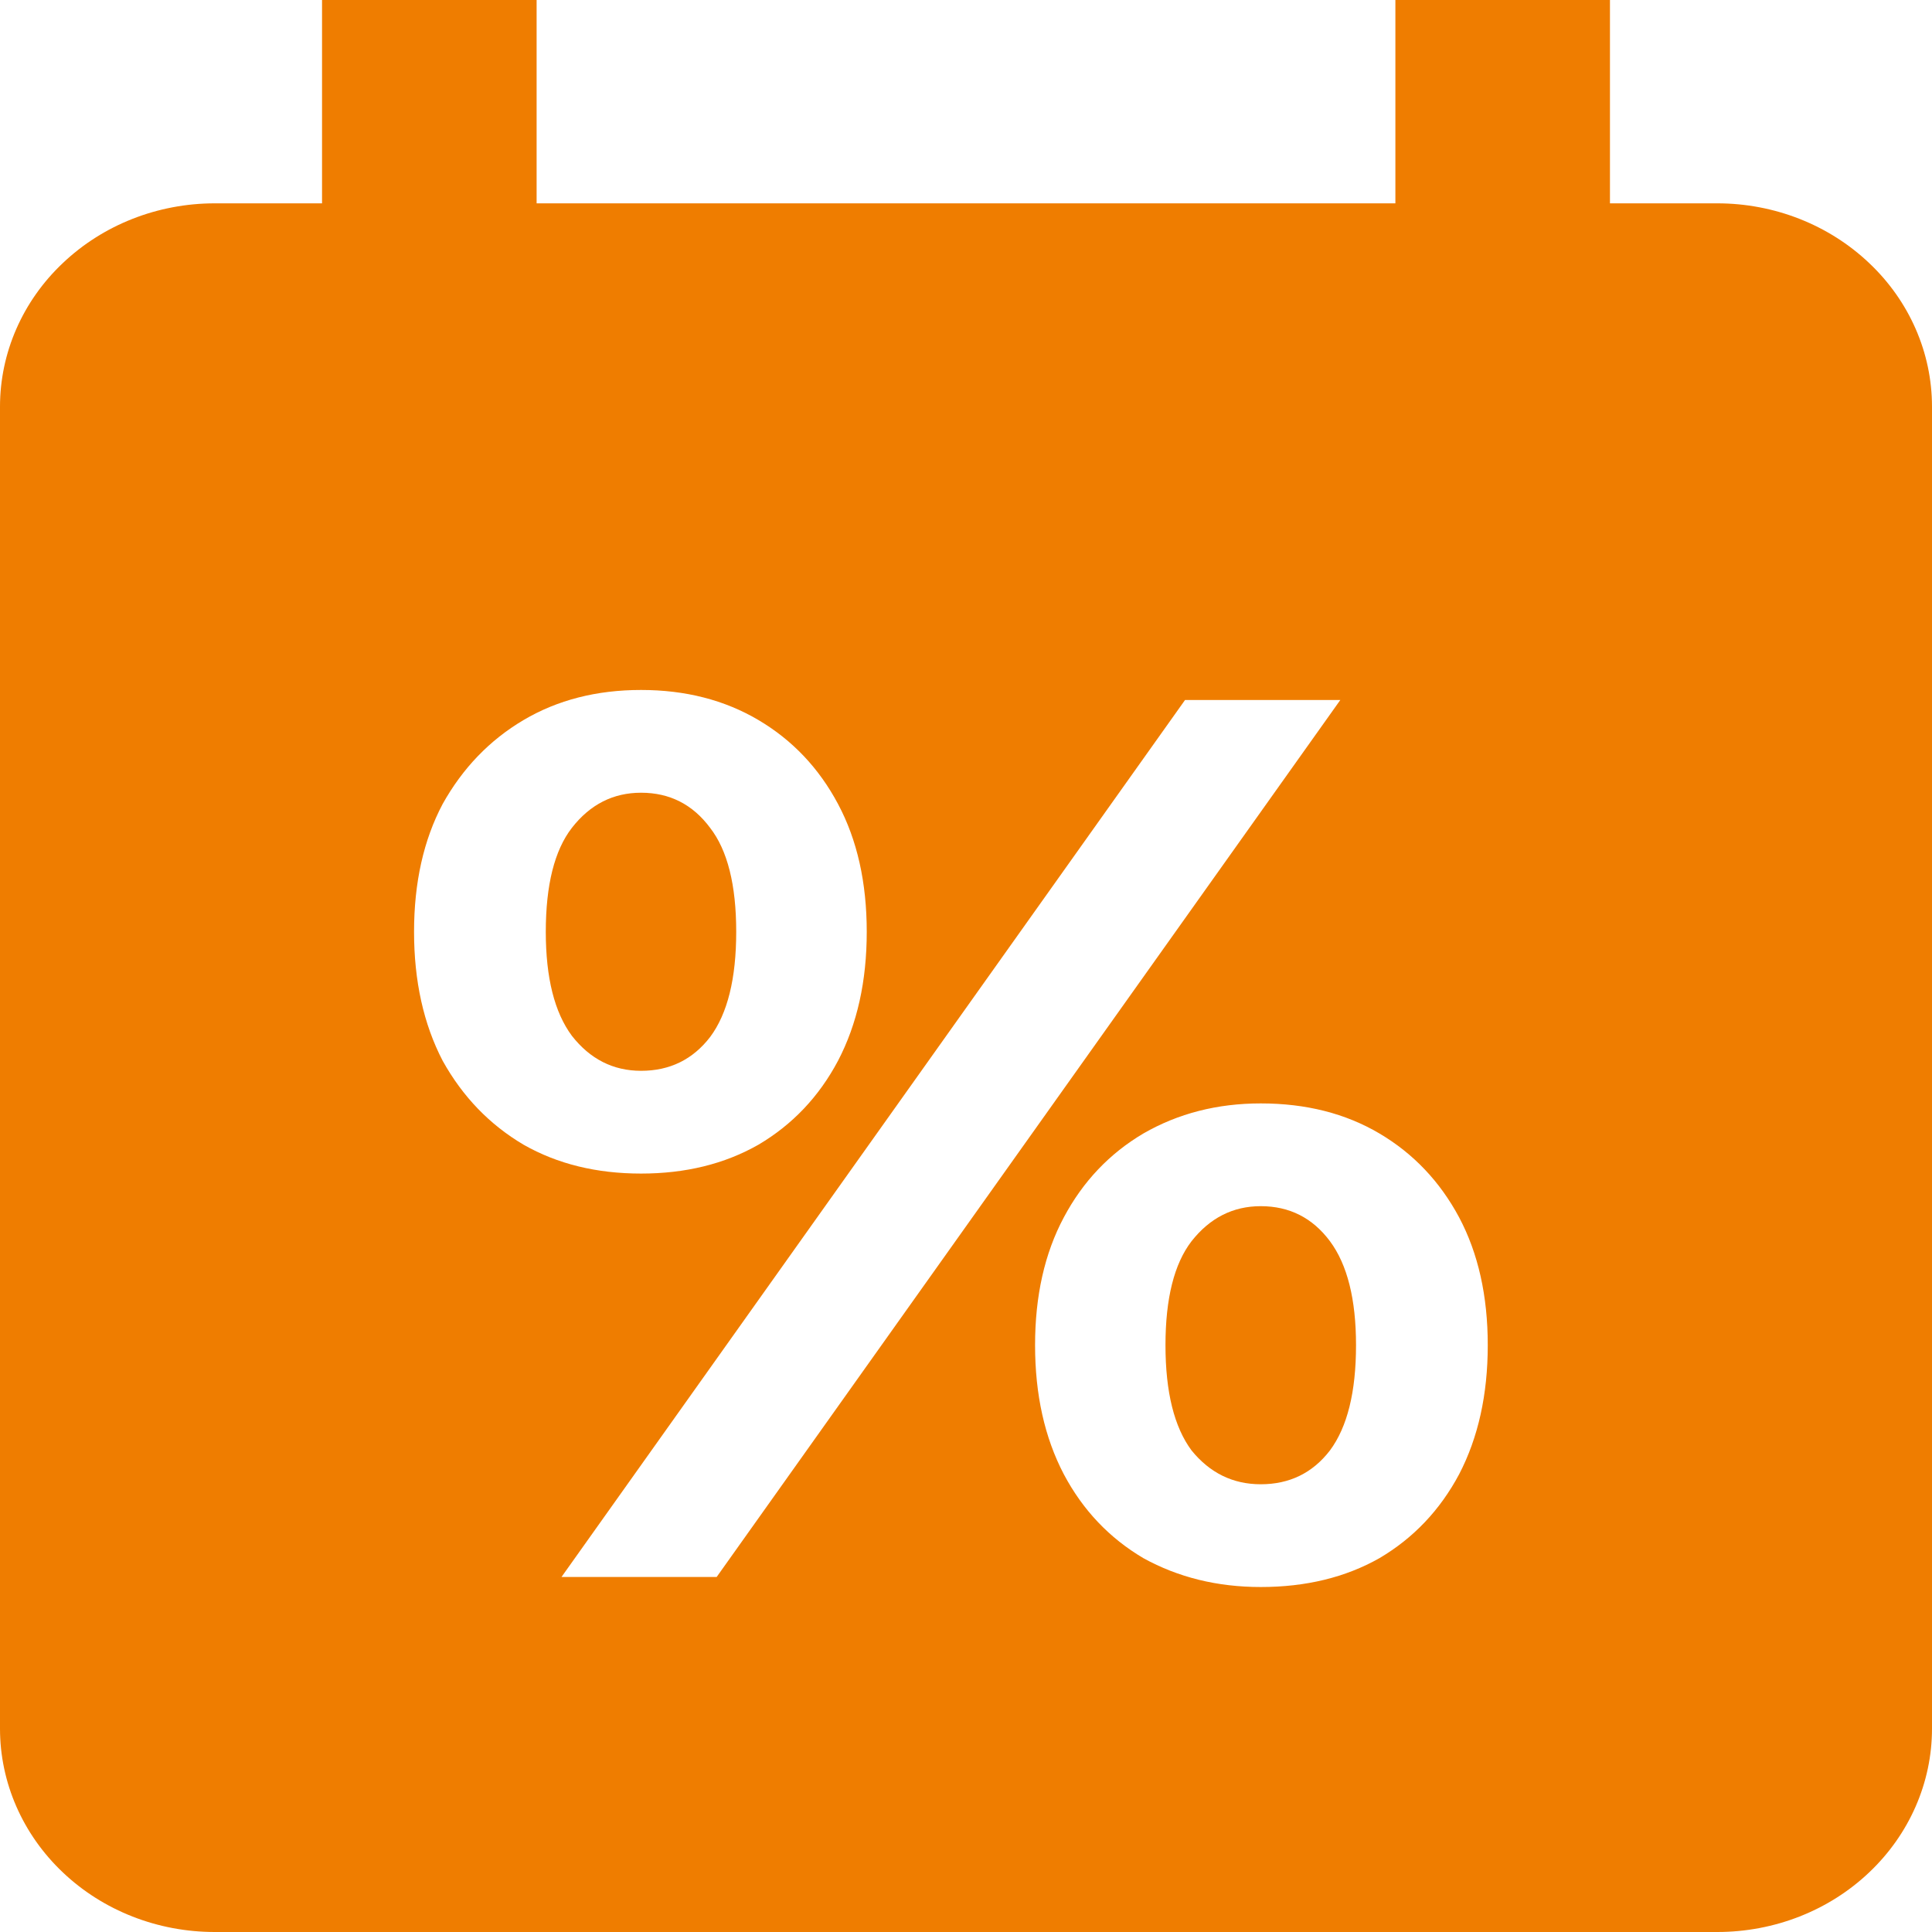
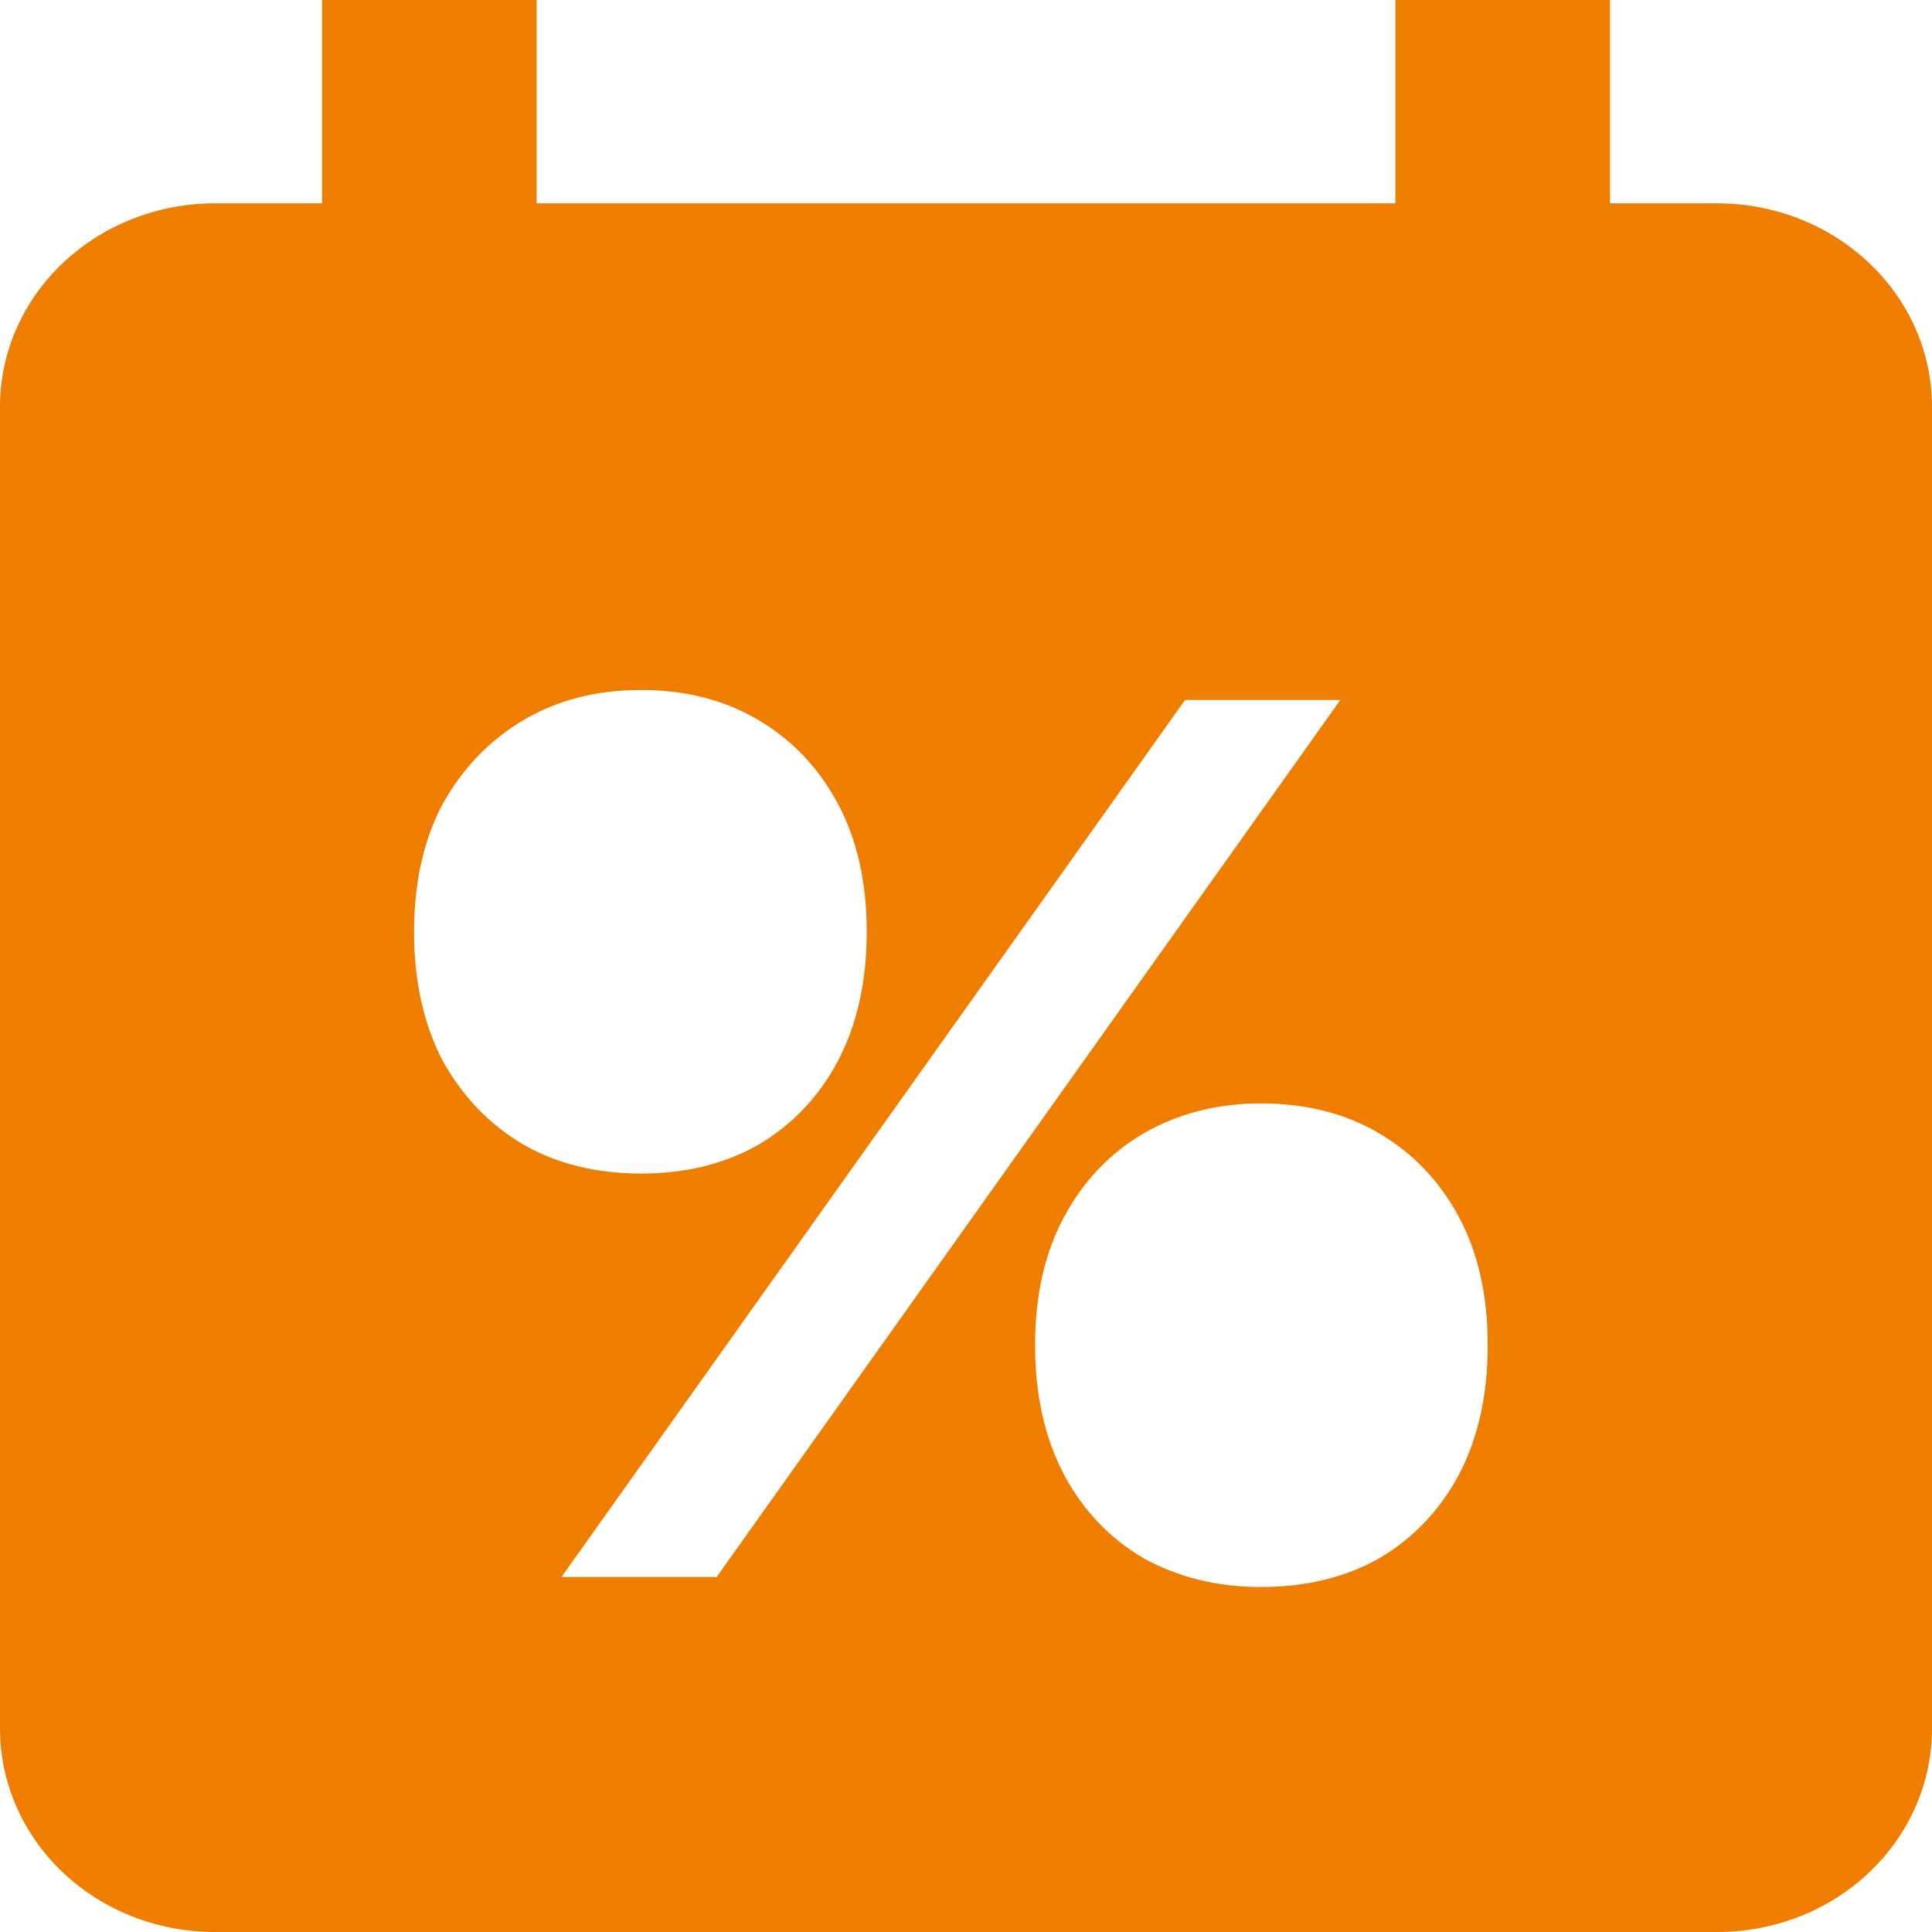
<svg xmlns="http://www.w3.org/2000/svg" width="16" height="16" viewBox="0 0 16 16" fill="none">
-   <path d="M5.881 8.588C5.737 8.775 5.546 8.868 5.309 8.868C5.078 8.868 4.887 8.771 4.736 8.578C4.592 8.384 4.52 8.097 4.52 7.717C4.52 7.329 4.592 7.042 4.736 6.856C4.887 6.662 5.078 6.565 5.309 6.565C5.546 6.565 5.737 6.662 5.881 6.856C6.025 7.042 6.097 7.329 6.097 7.717C6.097 8.104 6.025 8.395 5.881 8.588Z" fill="#EF7D00" />
-   <path d="M11.014 12.012C10.87 12.199 10.679 12.292 10.441 12.292C10.211 12.292 10.02 12.199 9.868 12.012C9.724 11.818 9.652 11.528 9.652 11.14C9.652 10.753 9.724 10.466 9.868 10.279C10.02 10.086 10.211 9.989 10.441 9.989C10.679 9.989 10.87 10.086 11.014 10.279C11.158 10.473 11.23 10.76 11.23 11.14C11.23 11.528 11.158 11.818 11.014 12.012Z" fill="#EF7D00" />
  <path fill-rule="evenodd" clip-rule="evenodd" d="M13.333 1.684H14.222C14.694 1.684 15.146 1.862 15.479 2.178C15.813 2.493 16 2.922 16 3.368V14.316C16 14.762 15.813 15.191 15.479 15.507C15.146 15.823 14.694 16 14.222 16H1.778C1.306 16 0.854 15.823 0.521 15.507C0.187 15.191 0 14.762 0 14.316V3.368C0 2.922 0.187 2.493 0.521 2.178C0.854 1.862 1.306 1.684 1.778 1.684H2.667V0H4.444V1.684H11.556V0H13.333V1.684ZM9.814 5.797L4.65 13.06H5.935L11.1 5.797H9.814ZM4.336 9.48C4.617 9.64 4.941 9.719 5.309 9.719C5.676 9.719 6 9.64 6.281 9.48C6.562 9.314 6.782 9.083 6.94 8.785C7.099 8.481 7.178 8.125 7.178 7.717C7.178 7.309 7.099 6.956 6.94 6.658C6.782 6.361 6.562 6.129 6.281 5.963C6 5.797 5.676 5.714 5.309 5.714C4.941 5.714 4.617 5.797 4.336 5.963C4.055 6.129 3.832 6.361 3.666 6.658C3.508 6.956 3.429 7.309 3.429 7.717C3.429 8.125 3.508 8.481 3.666 8.785C3.832 9.083 4.055 9.314 4.336 9.48ZM9.469 12.904C9.757 13.063 10.081 13.143 10.441 13.143C10.816 13.143 11.143 13.063 11.424 12.904C11.705 12.738 11.925 12.507 12.084 12.209C12.242 11.905 12.321 11.549 12.321 11.14C12.321 10.732 12.242 10.38 12.084 10.082C11.925 9.785 11.705 9.553 11.424 9.387C11.143 9.221 10.816 9.138 10.441 9.138C10.081 9.138 9.757 9.221 9.469 9.387C9.188 9.553 8.968 9.785 8.81 10.082C8.651 10.38 8.572 10.732 8.572 11.14C8.572 11.549 8.651 11.905 8.81 12.209C8.968 12.507 9.188 12.738 9.469 12.904Z" fill="#EF7D00" />
</svg>